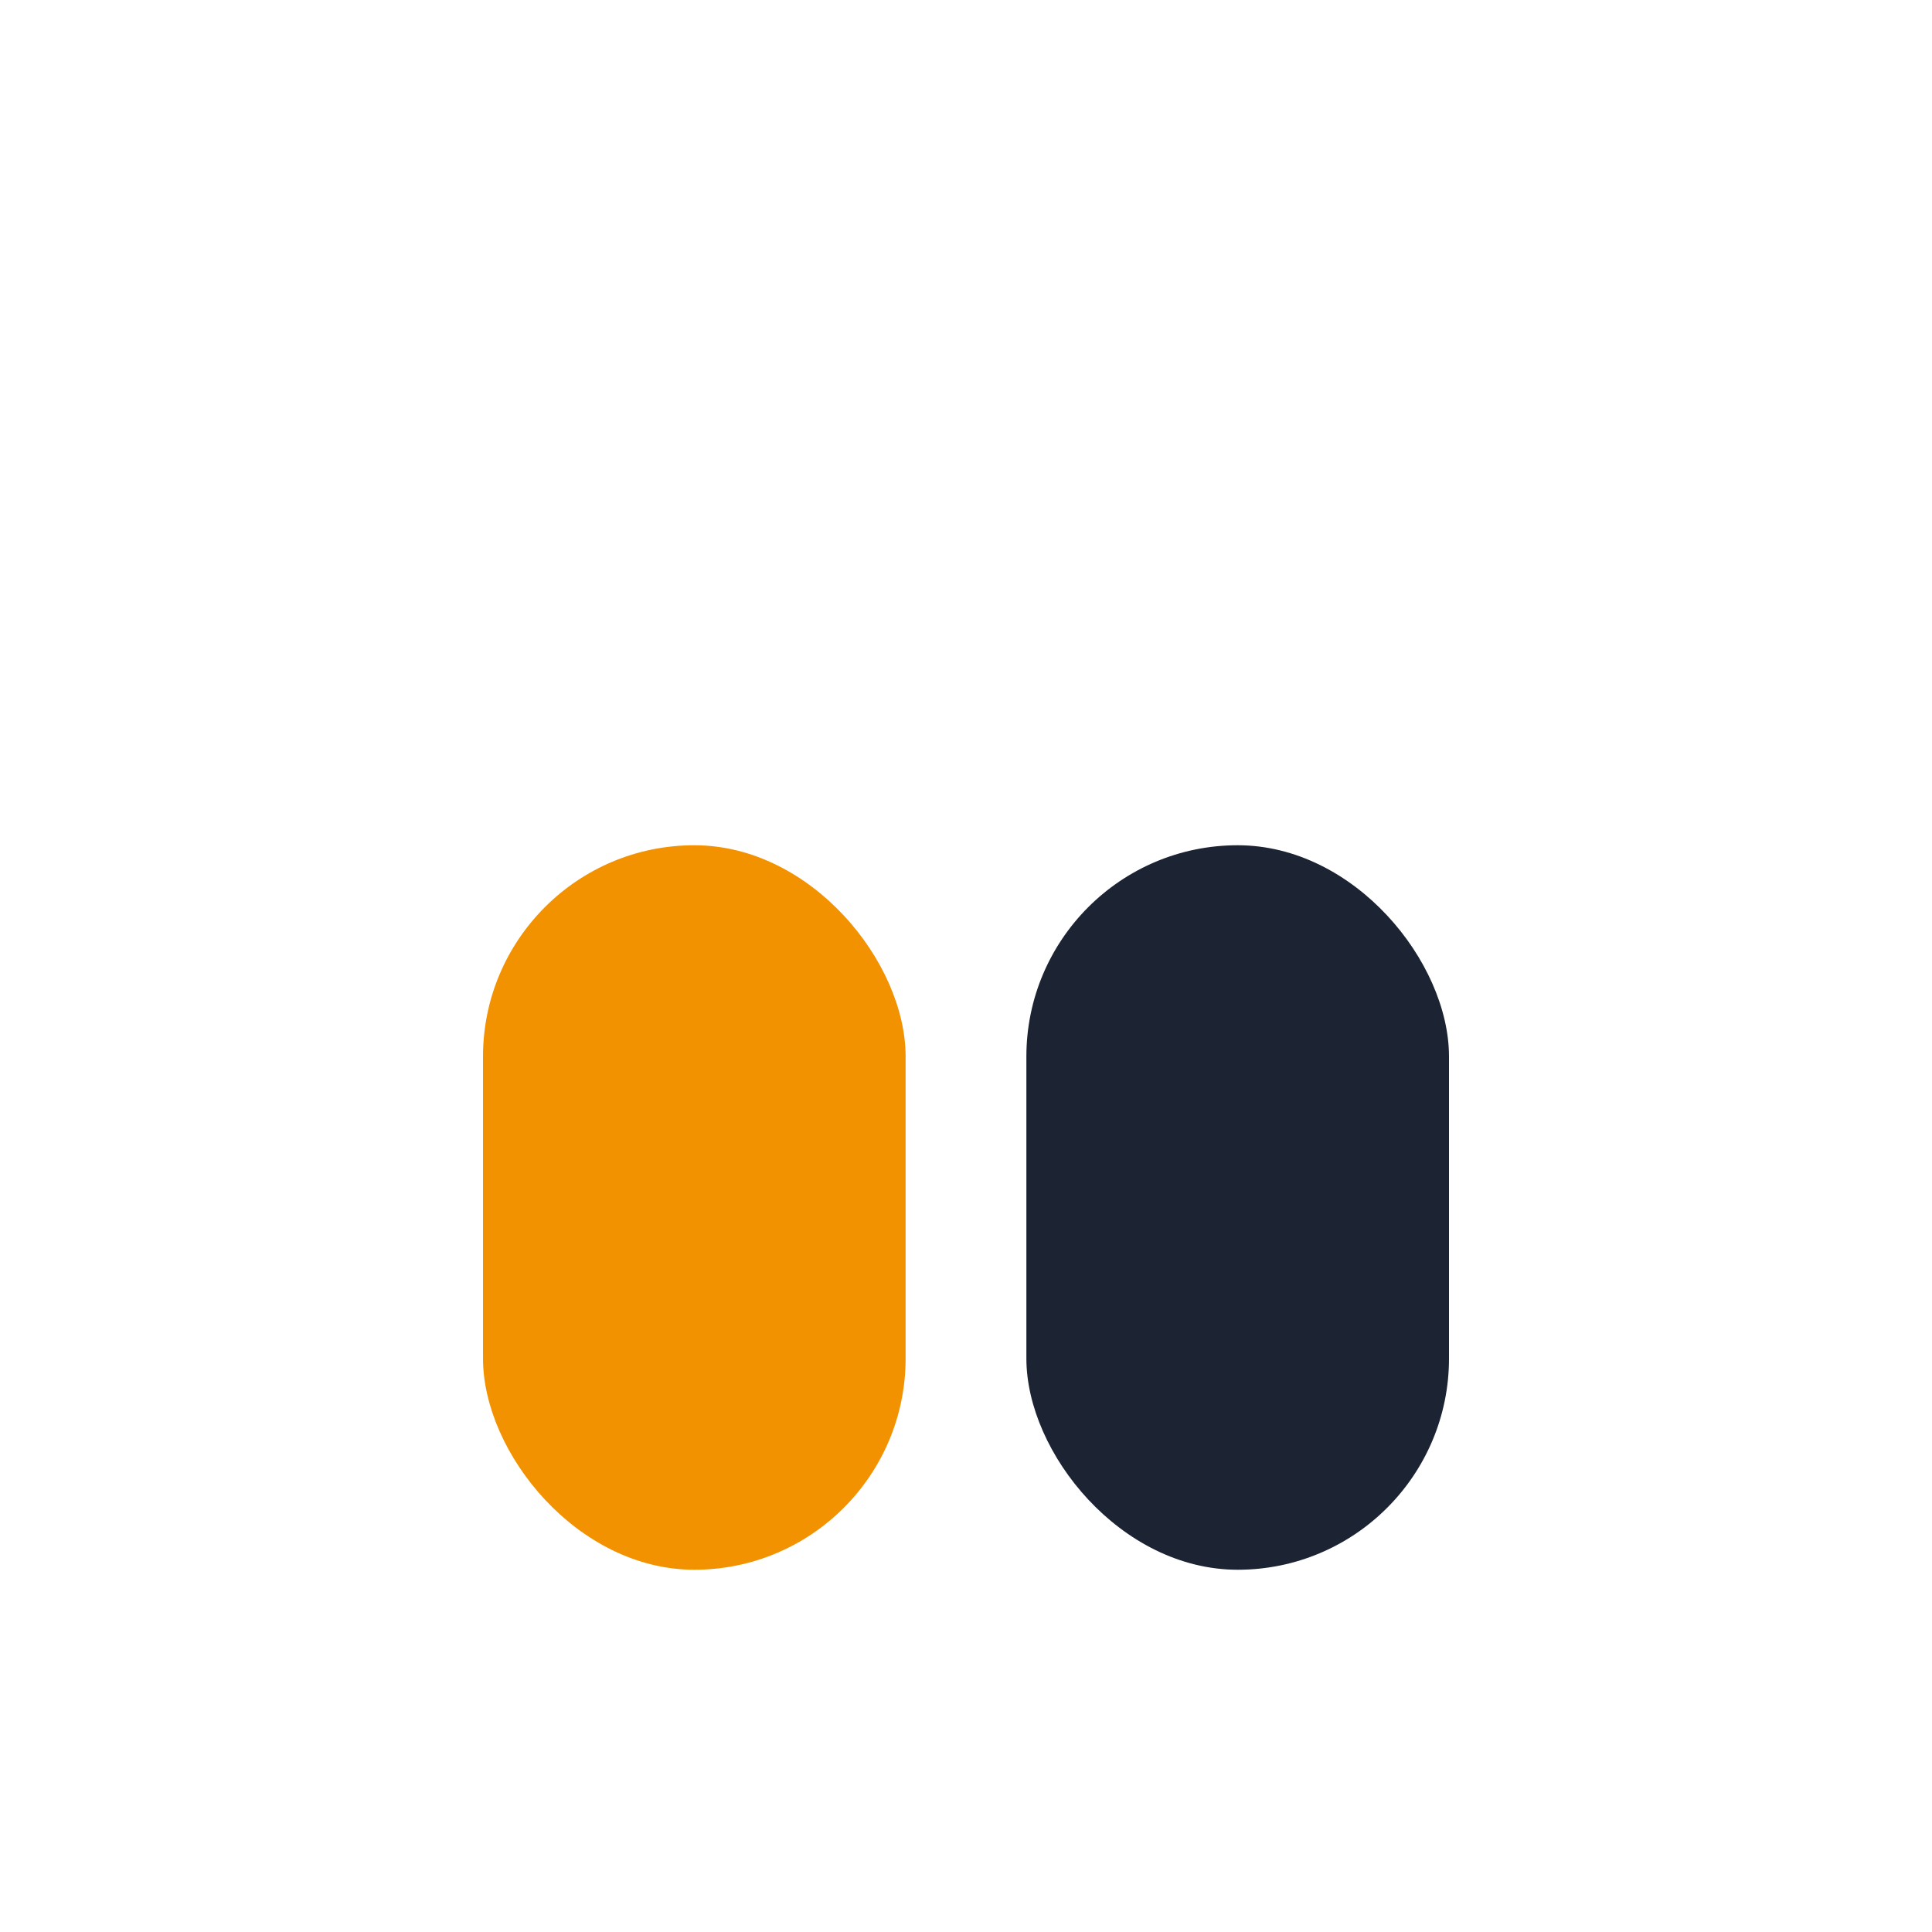
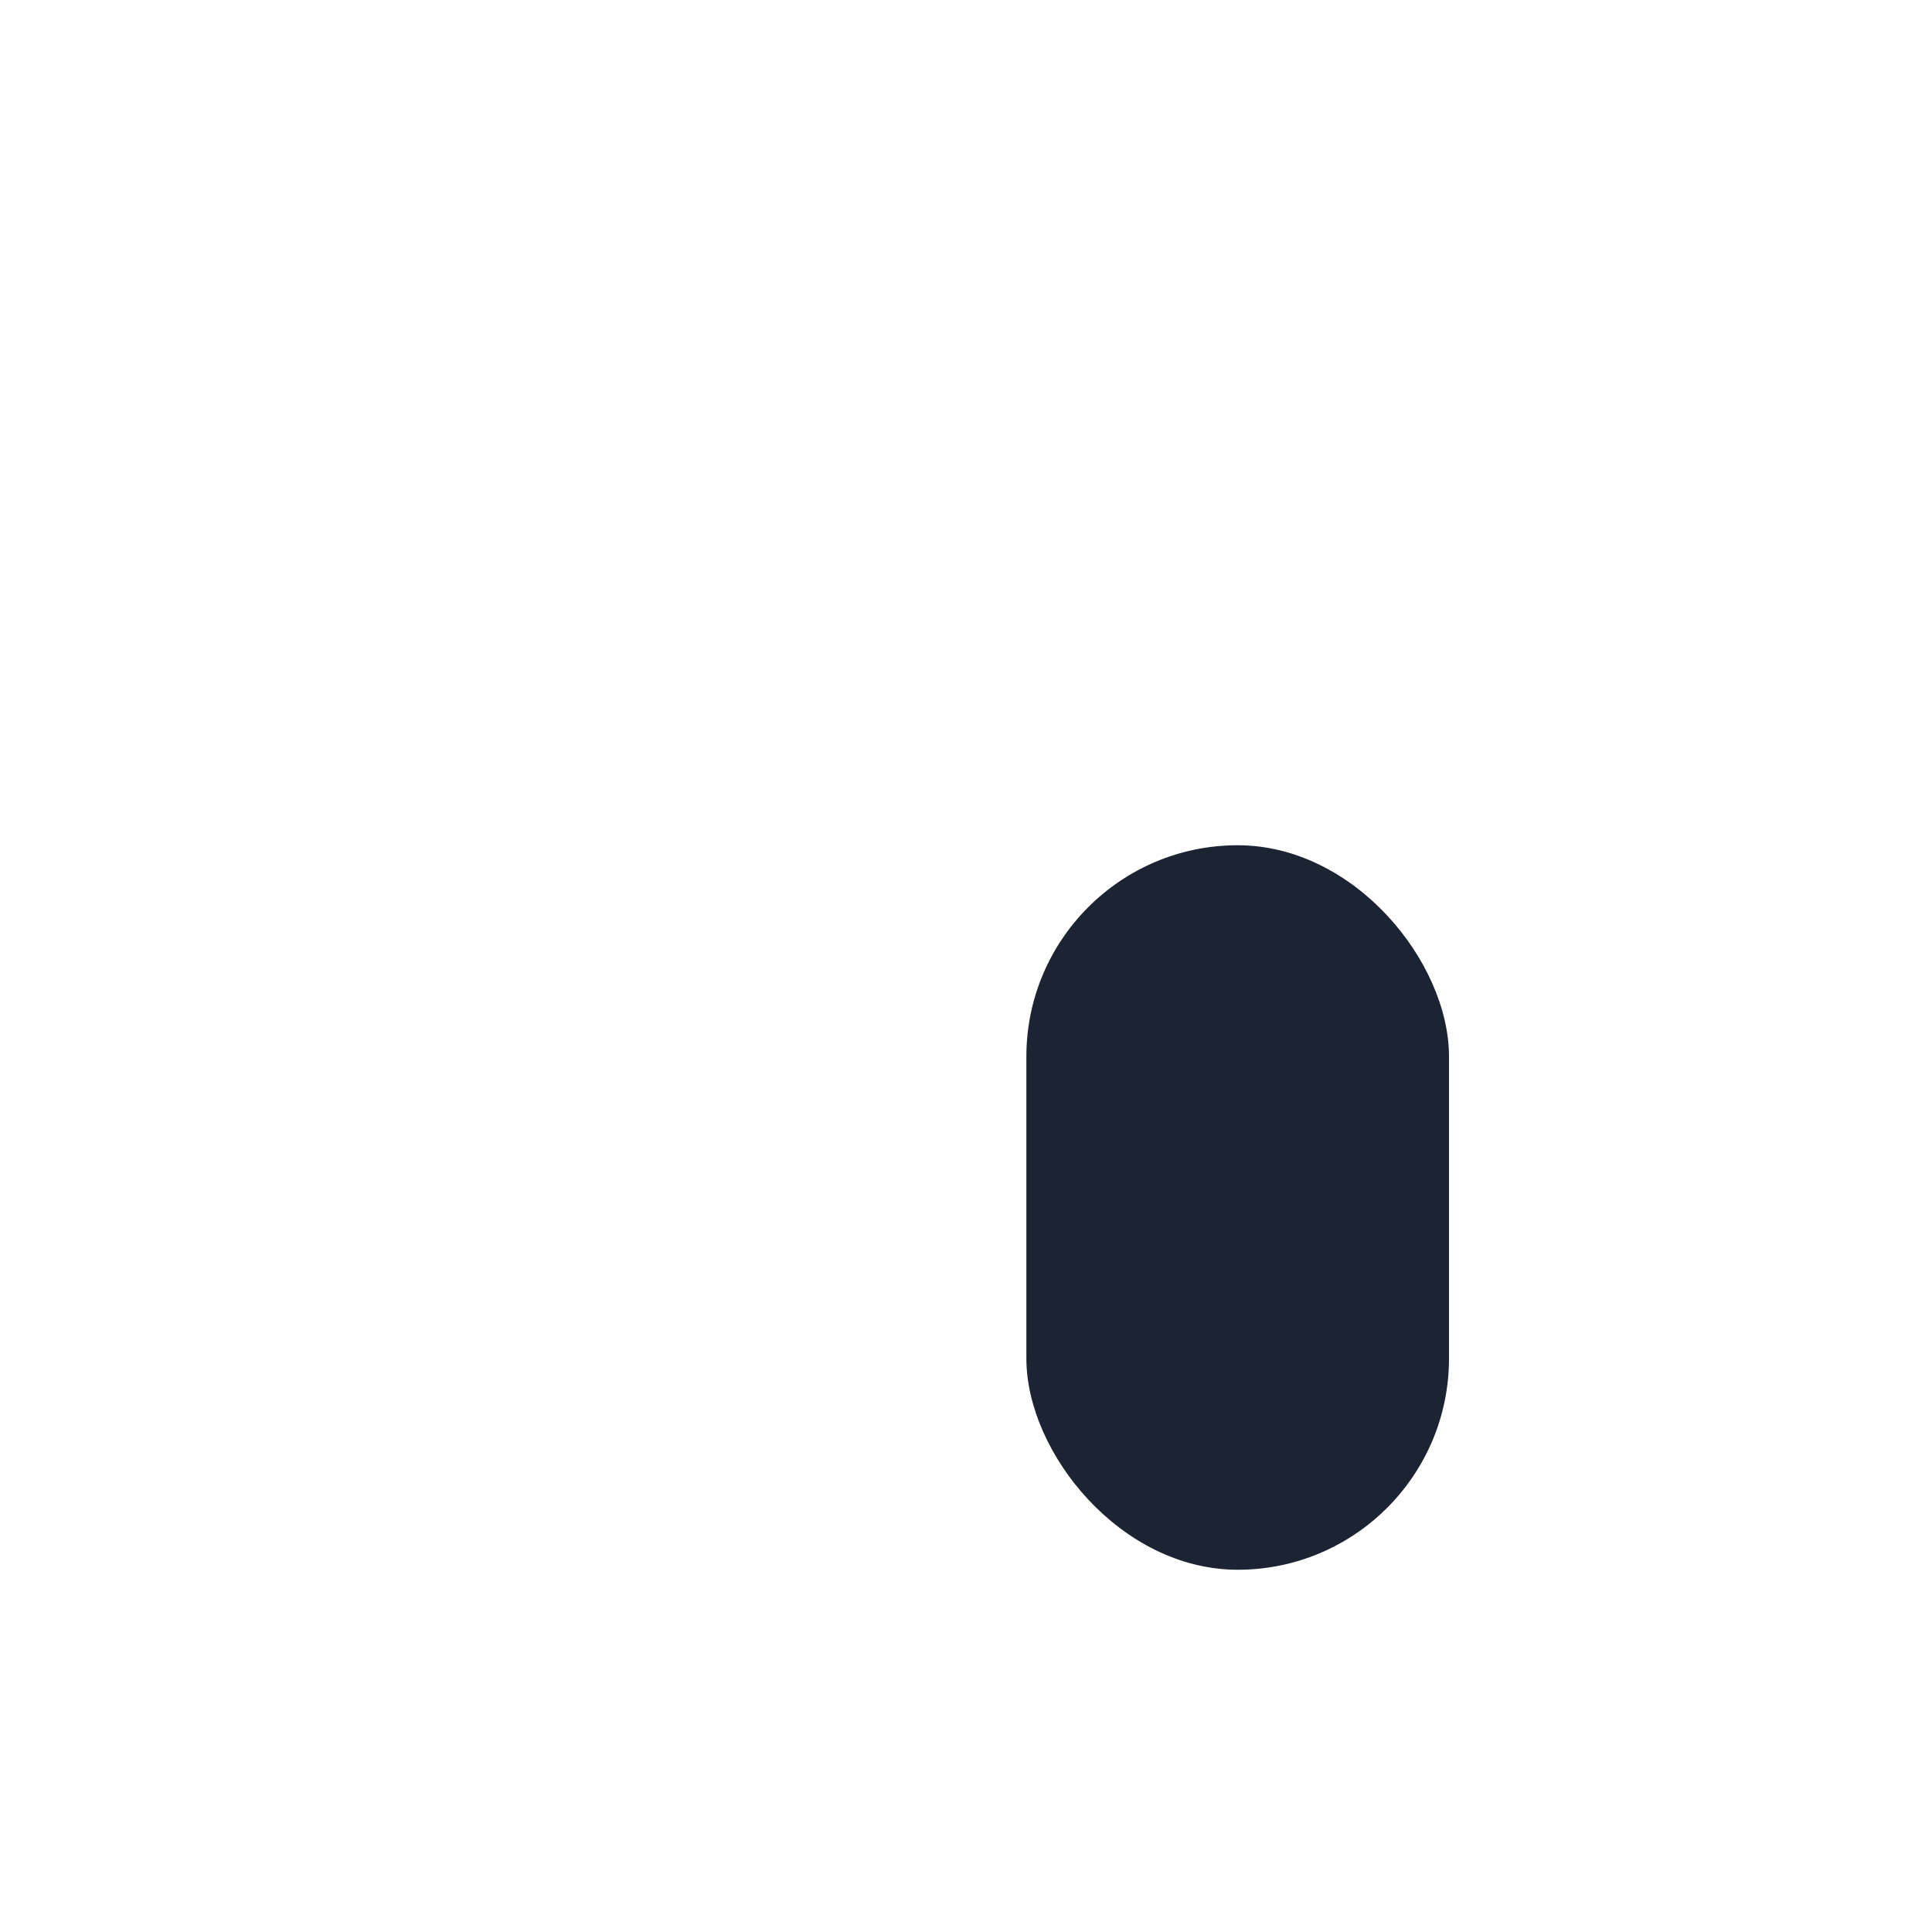
<svg xmlns="http://www.w3.org/2000/svg" width="32" height="32" viewBox="0 0 32 32">
-   <rect x="8" y="14" width="7" height="12" rx="3.5" fill="#F39200" />
  <rect x="17" y="14" width="7" height="12" rx="3.5" fill="#1C2333" />
</svg>